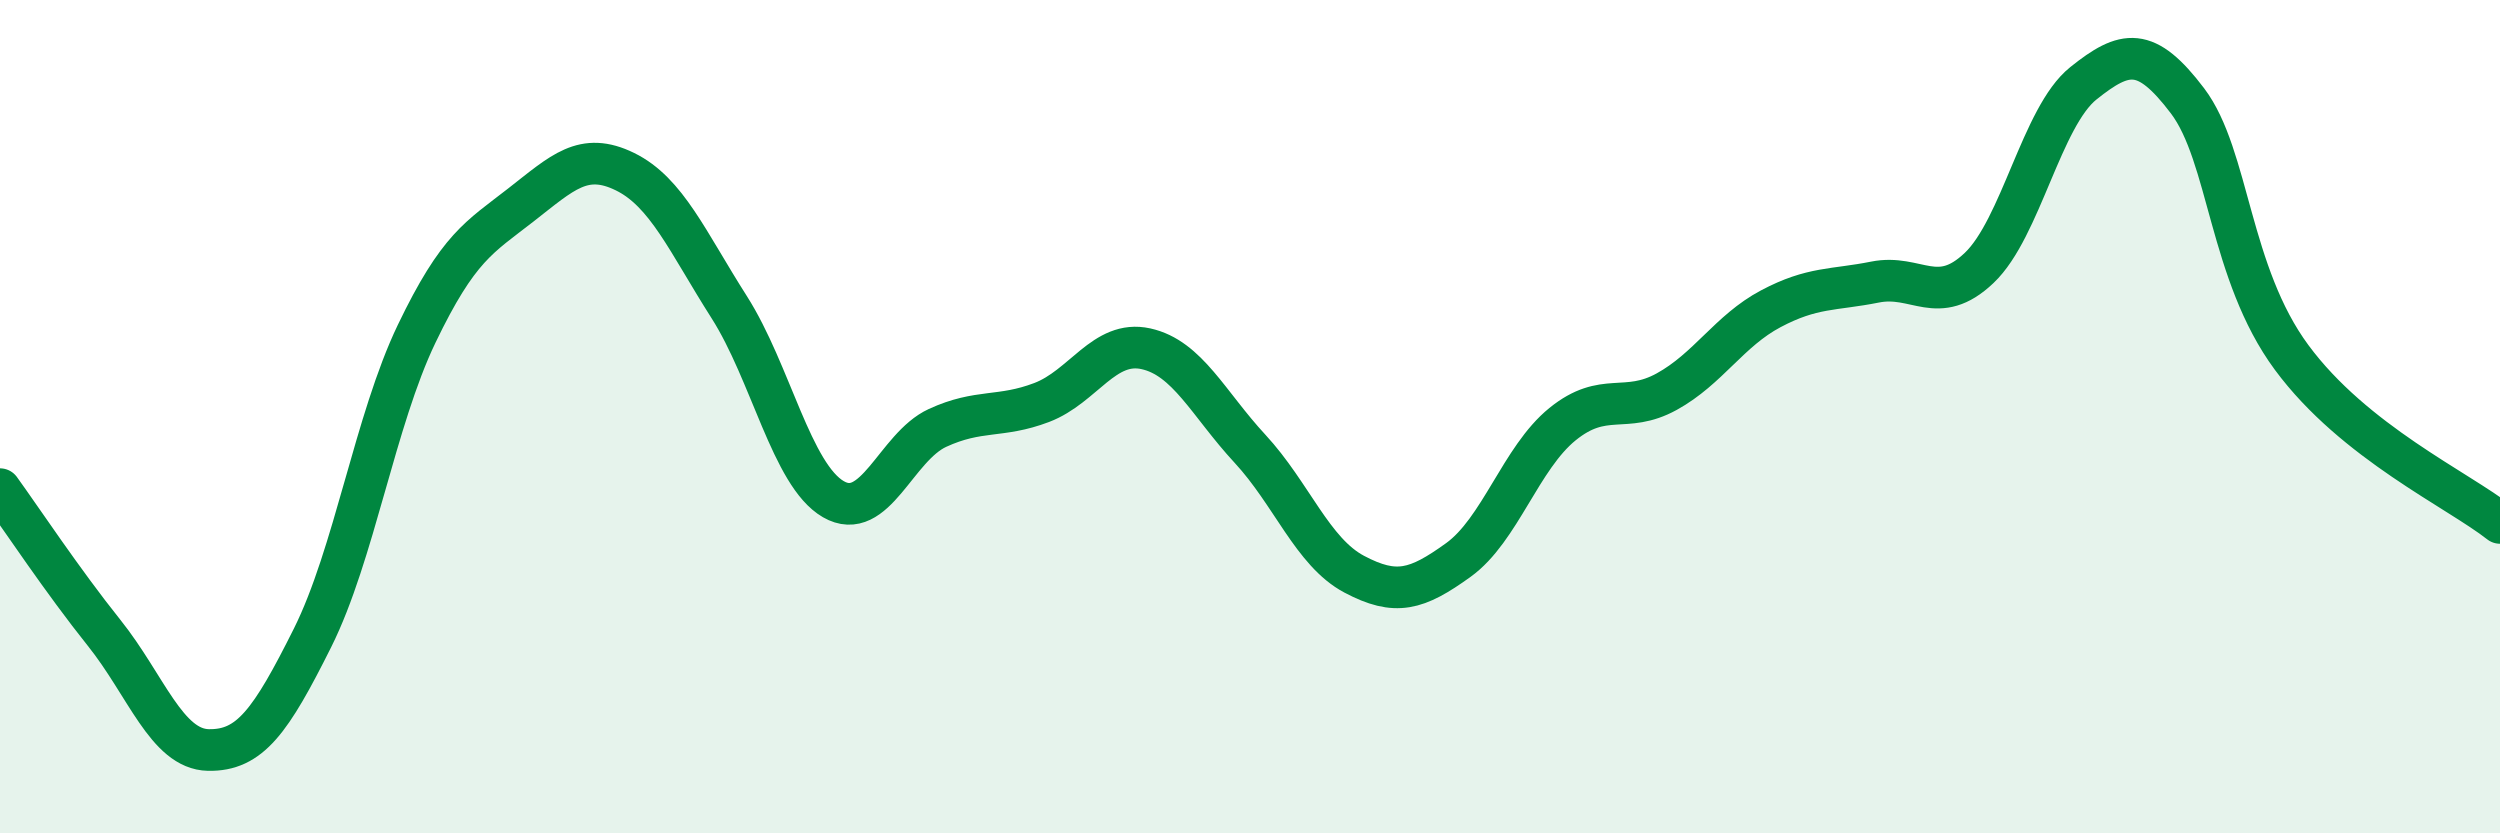
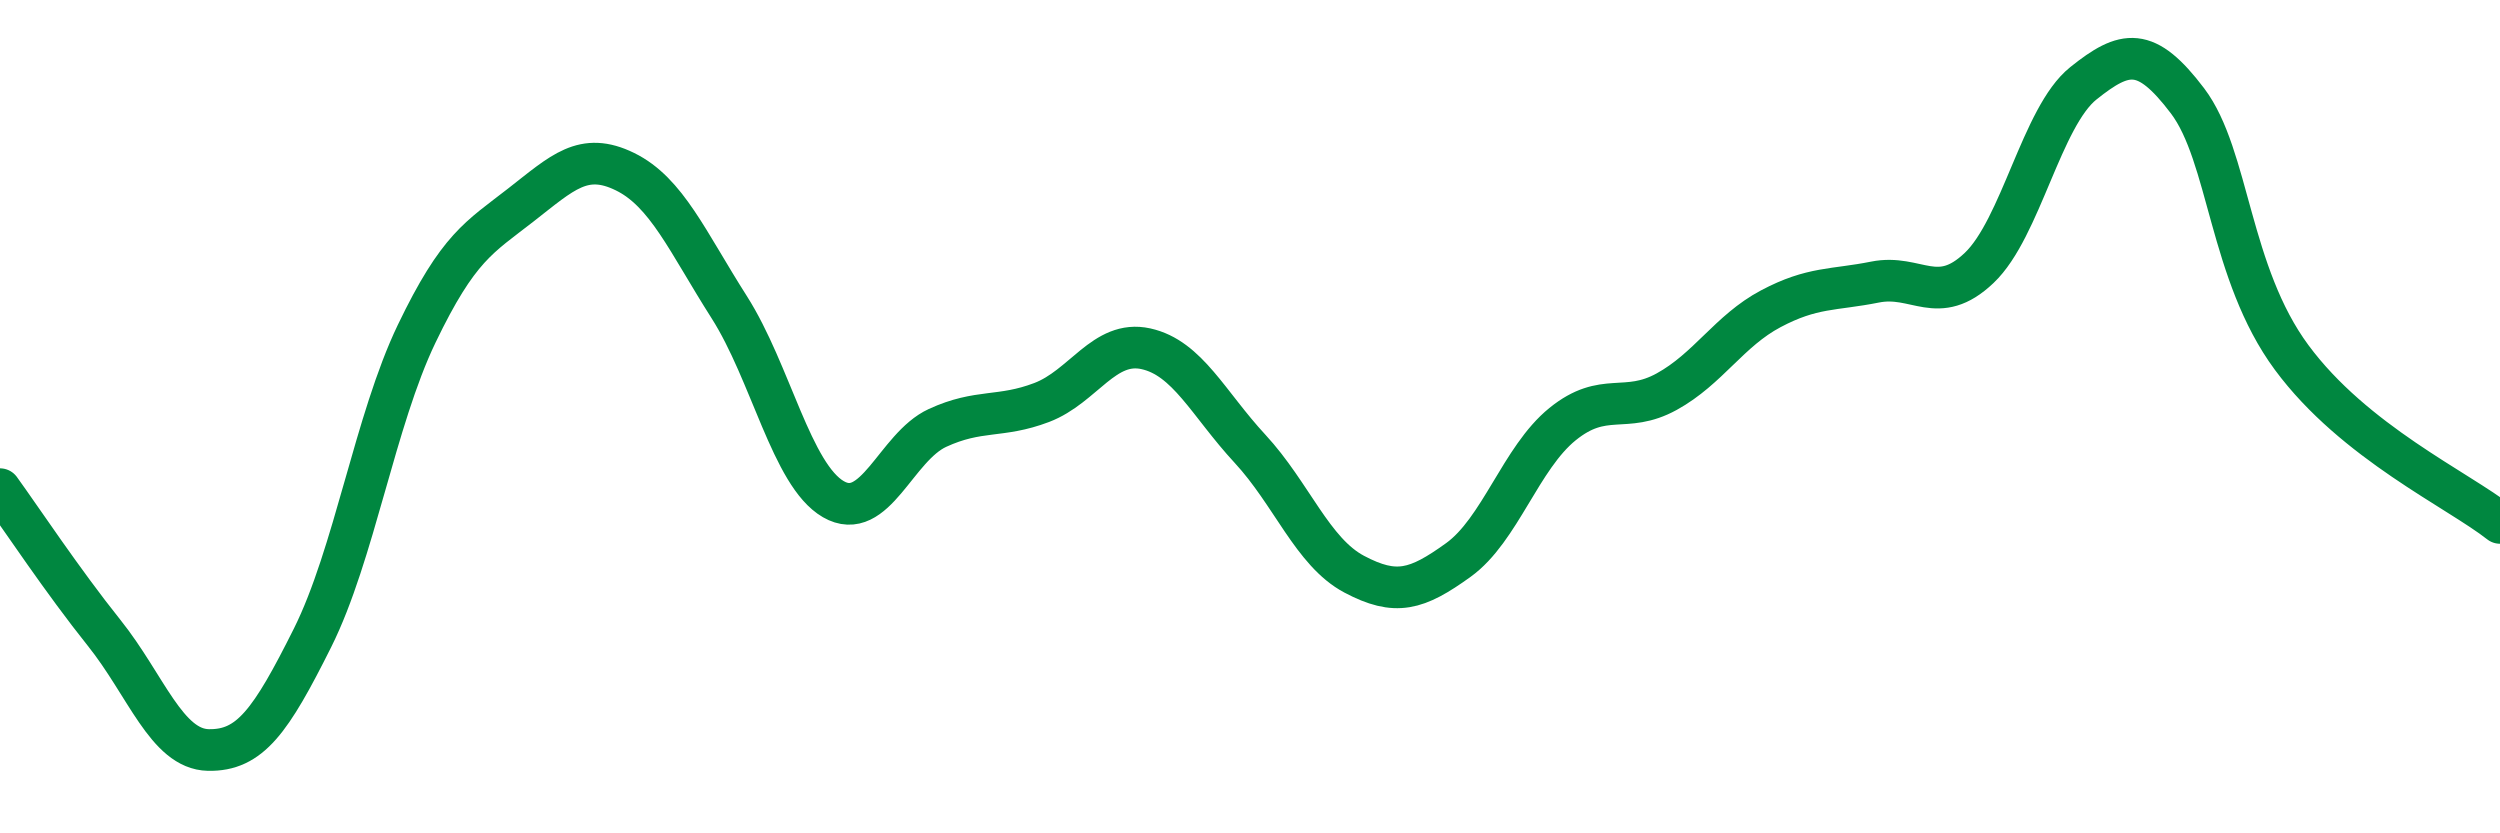
<svg xmlns="http://www.w3.org/2000/svg" width="60" height="20" viewBox="0 0 60 20">
-   <path d="M 0,11.74 C 0.5,12.43 1.5,13.94 2.5,15.19 C 3.5,16.44 4,17.98 5,18 C 6,18.02 6.5,17.31 7.5,15.31 C 8.5,13.31 9,10.09 10,8.01 C 11,5.93 11.5,5.7 12.5,4.92 C 13.5,4.14 14,3.63 15,4.12 C 16,4.61 16.5,5.8 17.5,7.37 C 18.5,8.94 19,11.4 20,11.98 C 21,12.56 21.5,10.73 22.5,10.27 C 23.5,9.81 24,10.04 25,9.66 C 26,9.28 26.5,8.15 27.5,8.37 C 28.5,8.59 29,9.69 30,10.77 C 31,11.85 31.5,13.25 32.5,13.78 C 33.5,14.31 34,14.16 35,13.44 C 36,12.72 36.5,10.99 37.5,10.18 C 38.5,9.37 39,9.95 40,9.4 C 41,8.85 41.5,7.94 42.5,7.41 C 43.5,6.88 44,6.97 45,6.77 C 46,6.57 46.5,7.38 47.5,6.43 C 48.5,5.48 49,2.8 50,2 C 51,1.2 51.5,1.1 52.5,2.42 C 53.5,3.74 53.5,6.55 55,8.58 C 56.5,10.61 59,11.76 60,12.55L60 20L0 20Z" fill="#008740" opacity="0.1" stroke-linecap="round" stroke-linejoin="round" />
  <path d="M 0,11.74 C 0.5,12.43 1.5,13.94 2.5,15.19 C 3.5,16.44 4,17.98 5,18 C 6,18.02 6.5,17.31 7.5,15.31 C 8.5,13.31 9,10.09 10,8.01 C 11,5.93 11.5,5.7 12.5,4.92 C 13.5,4.14 14,3.63 15,4.12 C 16,4.61 16.5,5.8 17.5,7.37 C 18.5,8.94 19,11.4 20,11.98 C 21,12.56 21.5,10.73 22.5,10.27 C 23.5,9.81 24,10.04 25,9.66 C 26,9.28 26.5,8.15 27.5,8.37 C 28.5,8.59 29,9.69 30,10.77 C 31,11.85 31.5,13.25 32.5,13.78 C 33.5,14.31 34,14.16 35,13.44 C 36,12.72 36.5,10.99 37.5,10.18 C 38.5,9.37 39,9.95 40,9.4 C 41,8.85 41.5,7.94 42.5,7.41 C 43.5,6.88 44,6.97 45,6.77 C 46,6.57 46.5,7.38 47.5,6.43 C 48.5,5.48 49,2.8 50,2 C 51,1.2 51.5,1.1 52.5,2.42 C 53.5,3.74 53.5,6.55 55,8.58 C 56.5,10.61 59,11.76 60,12.55" stroke="#008740" stroke-width="1" fill="none" stroke-linecap="round" stroke-linejoin="round" />
</svg>